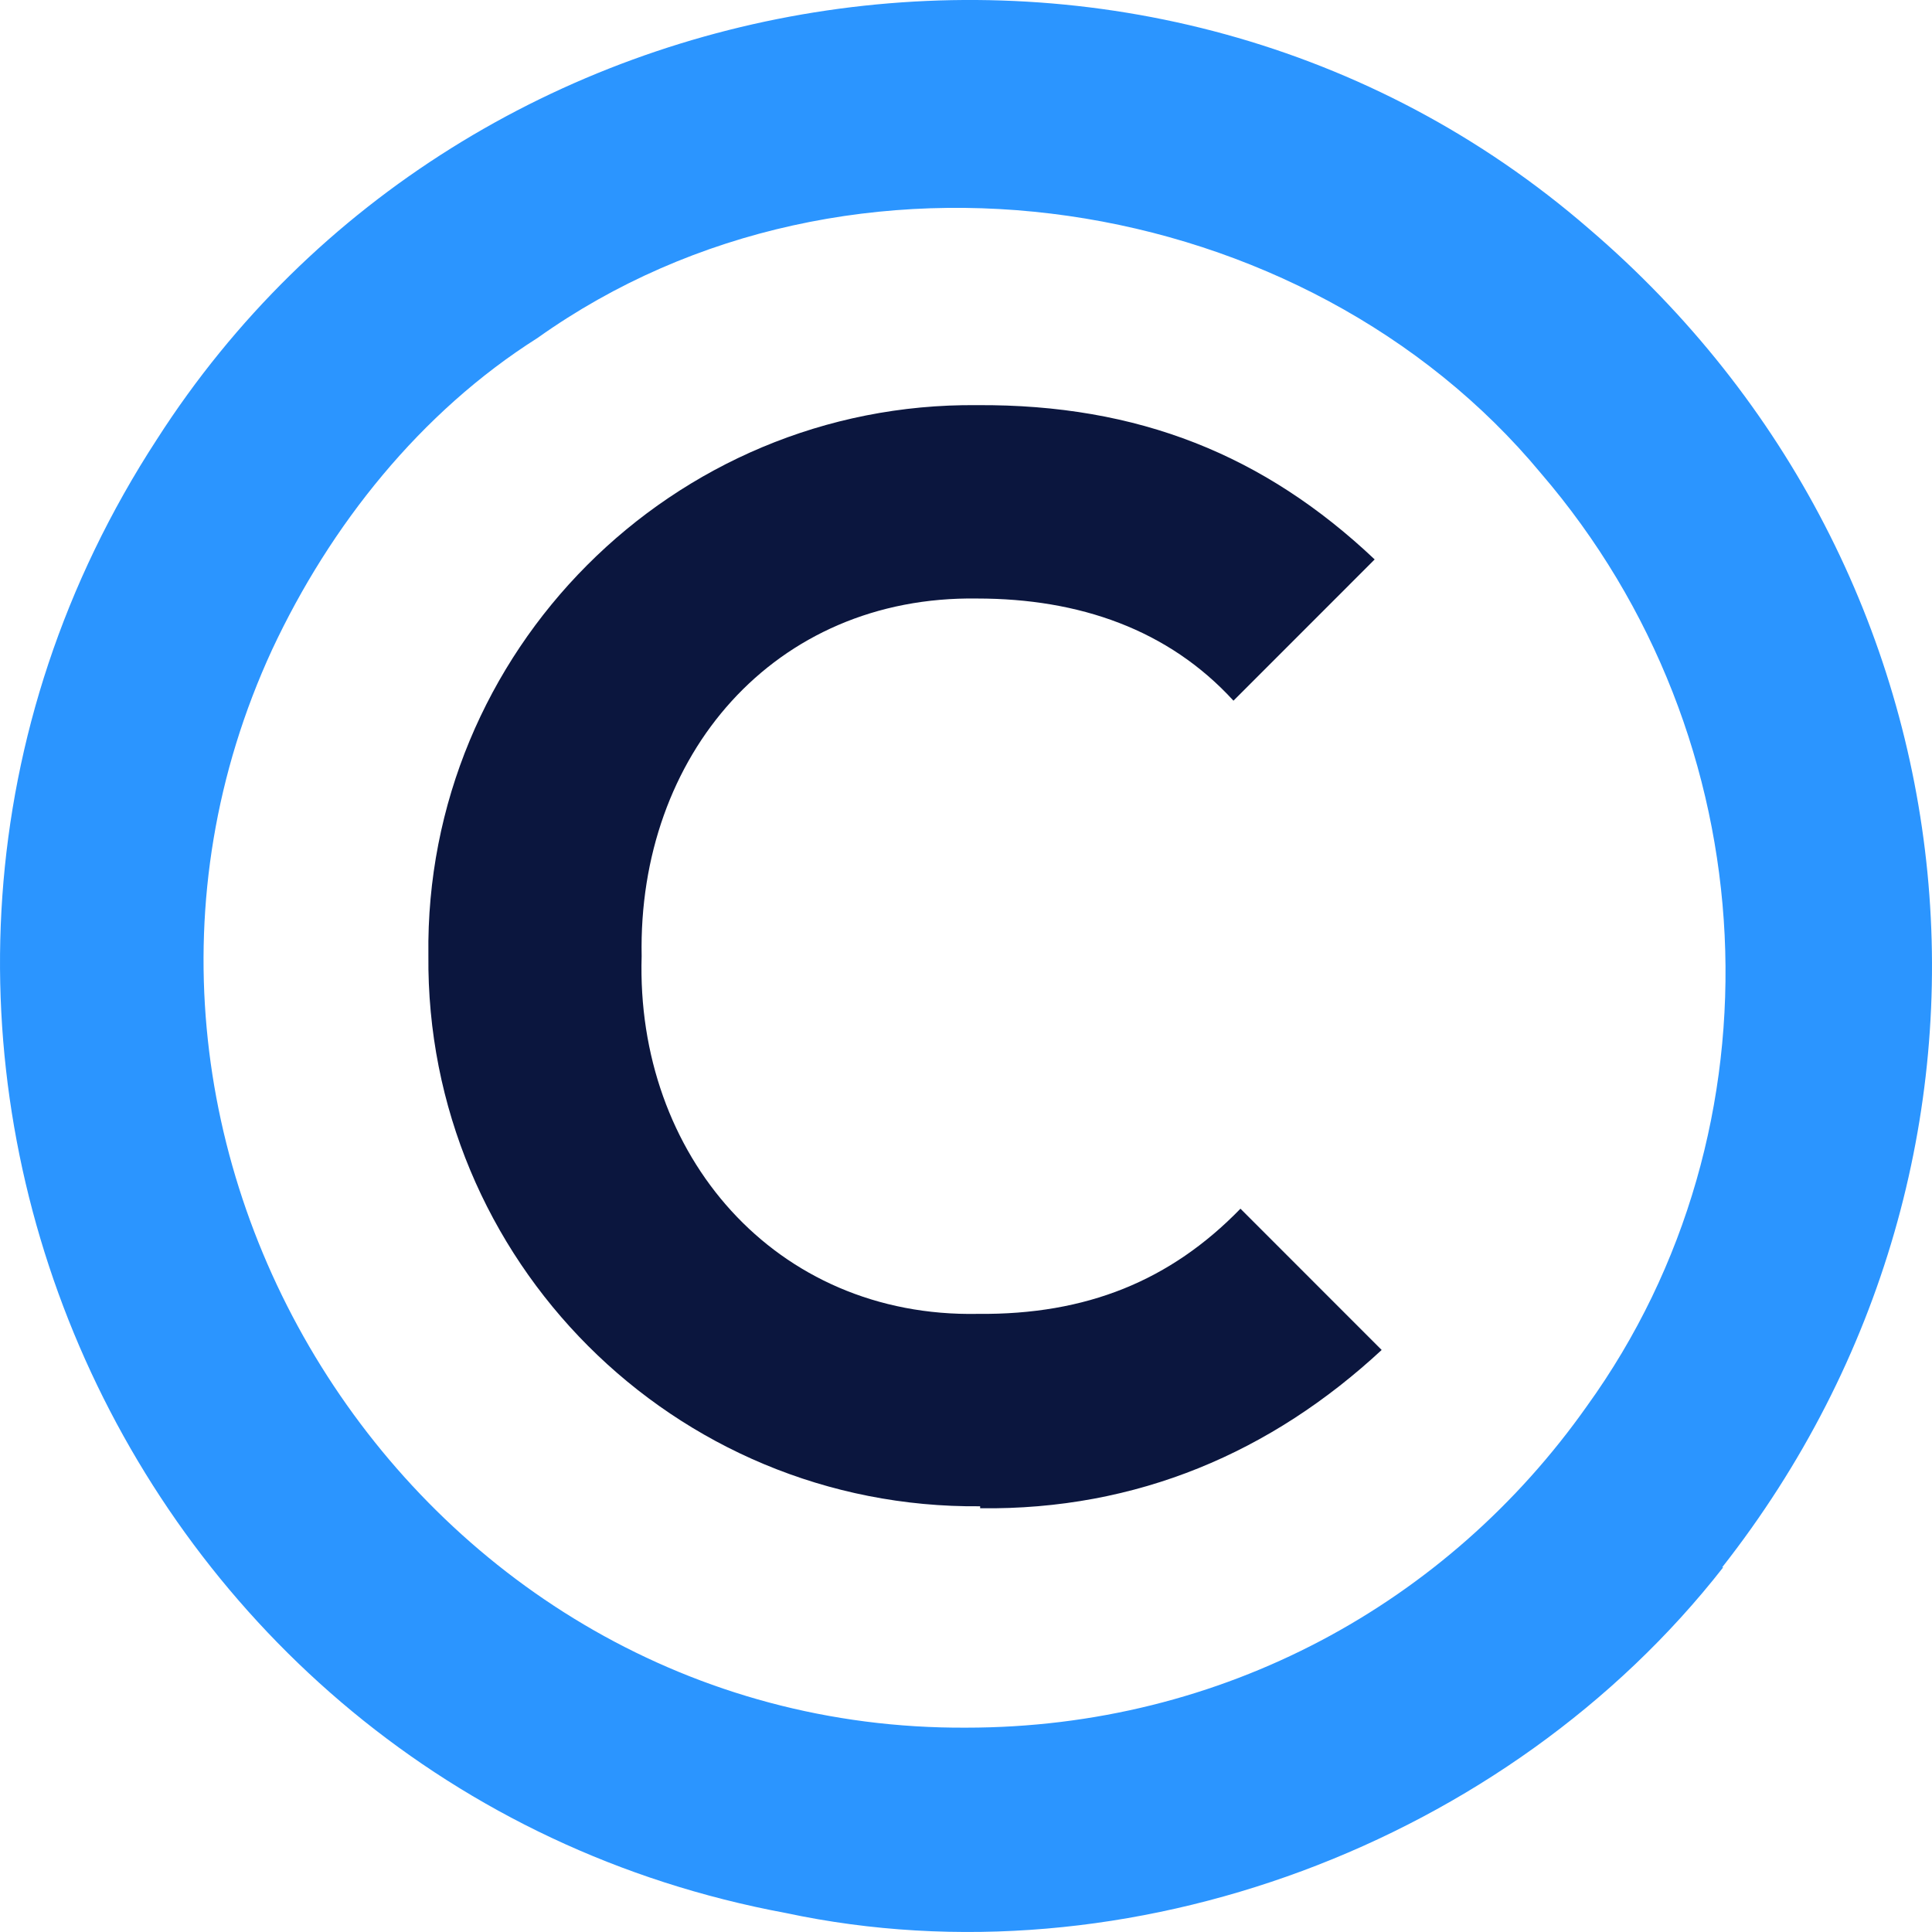
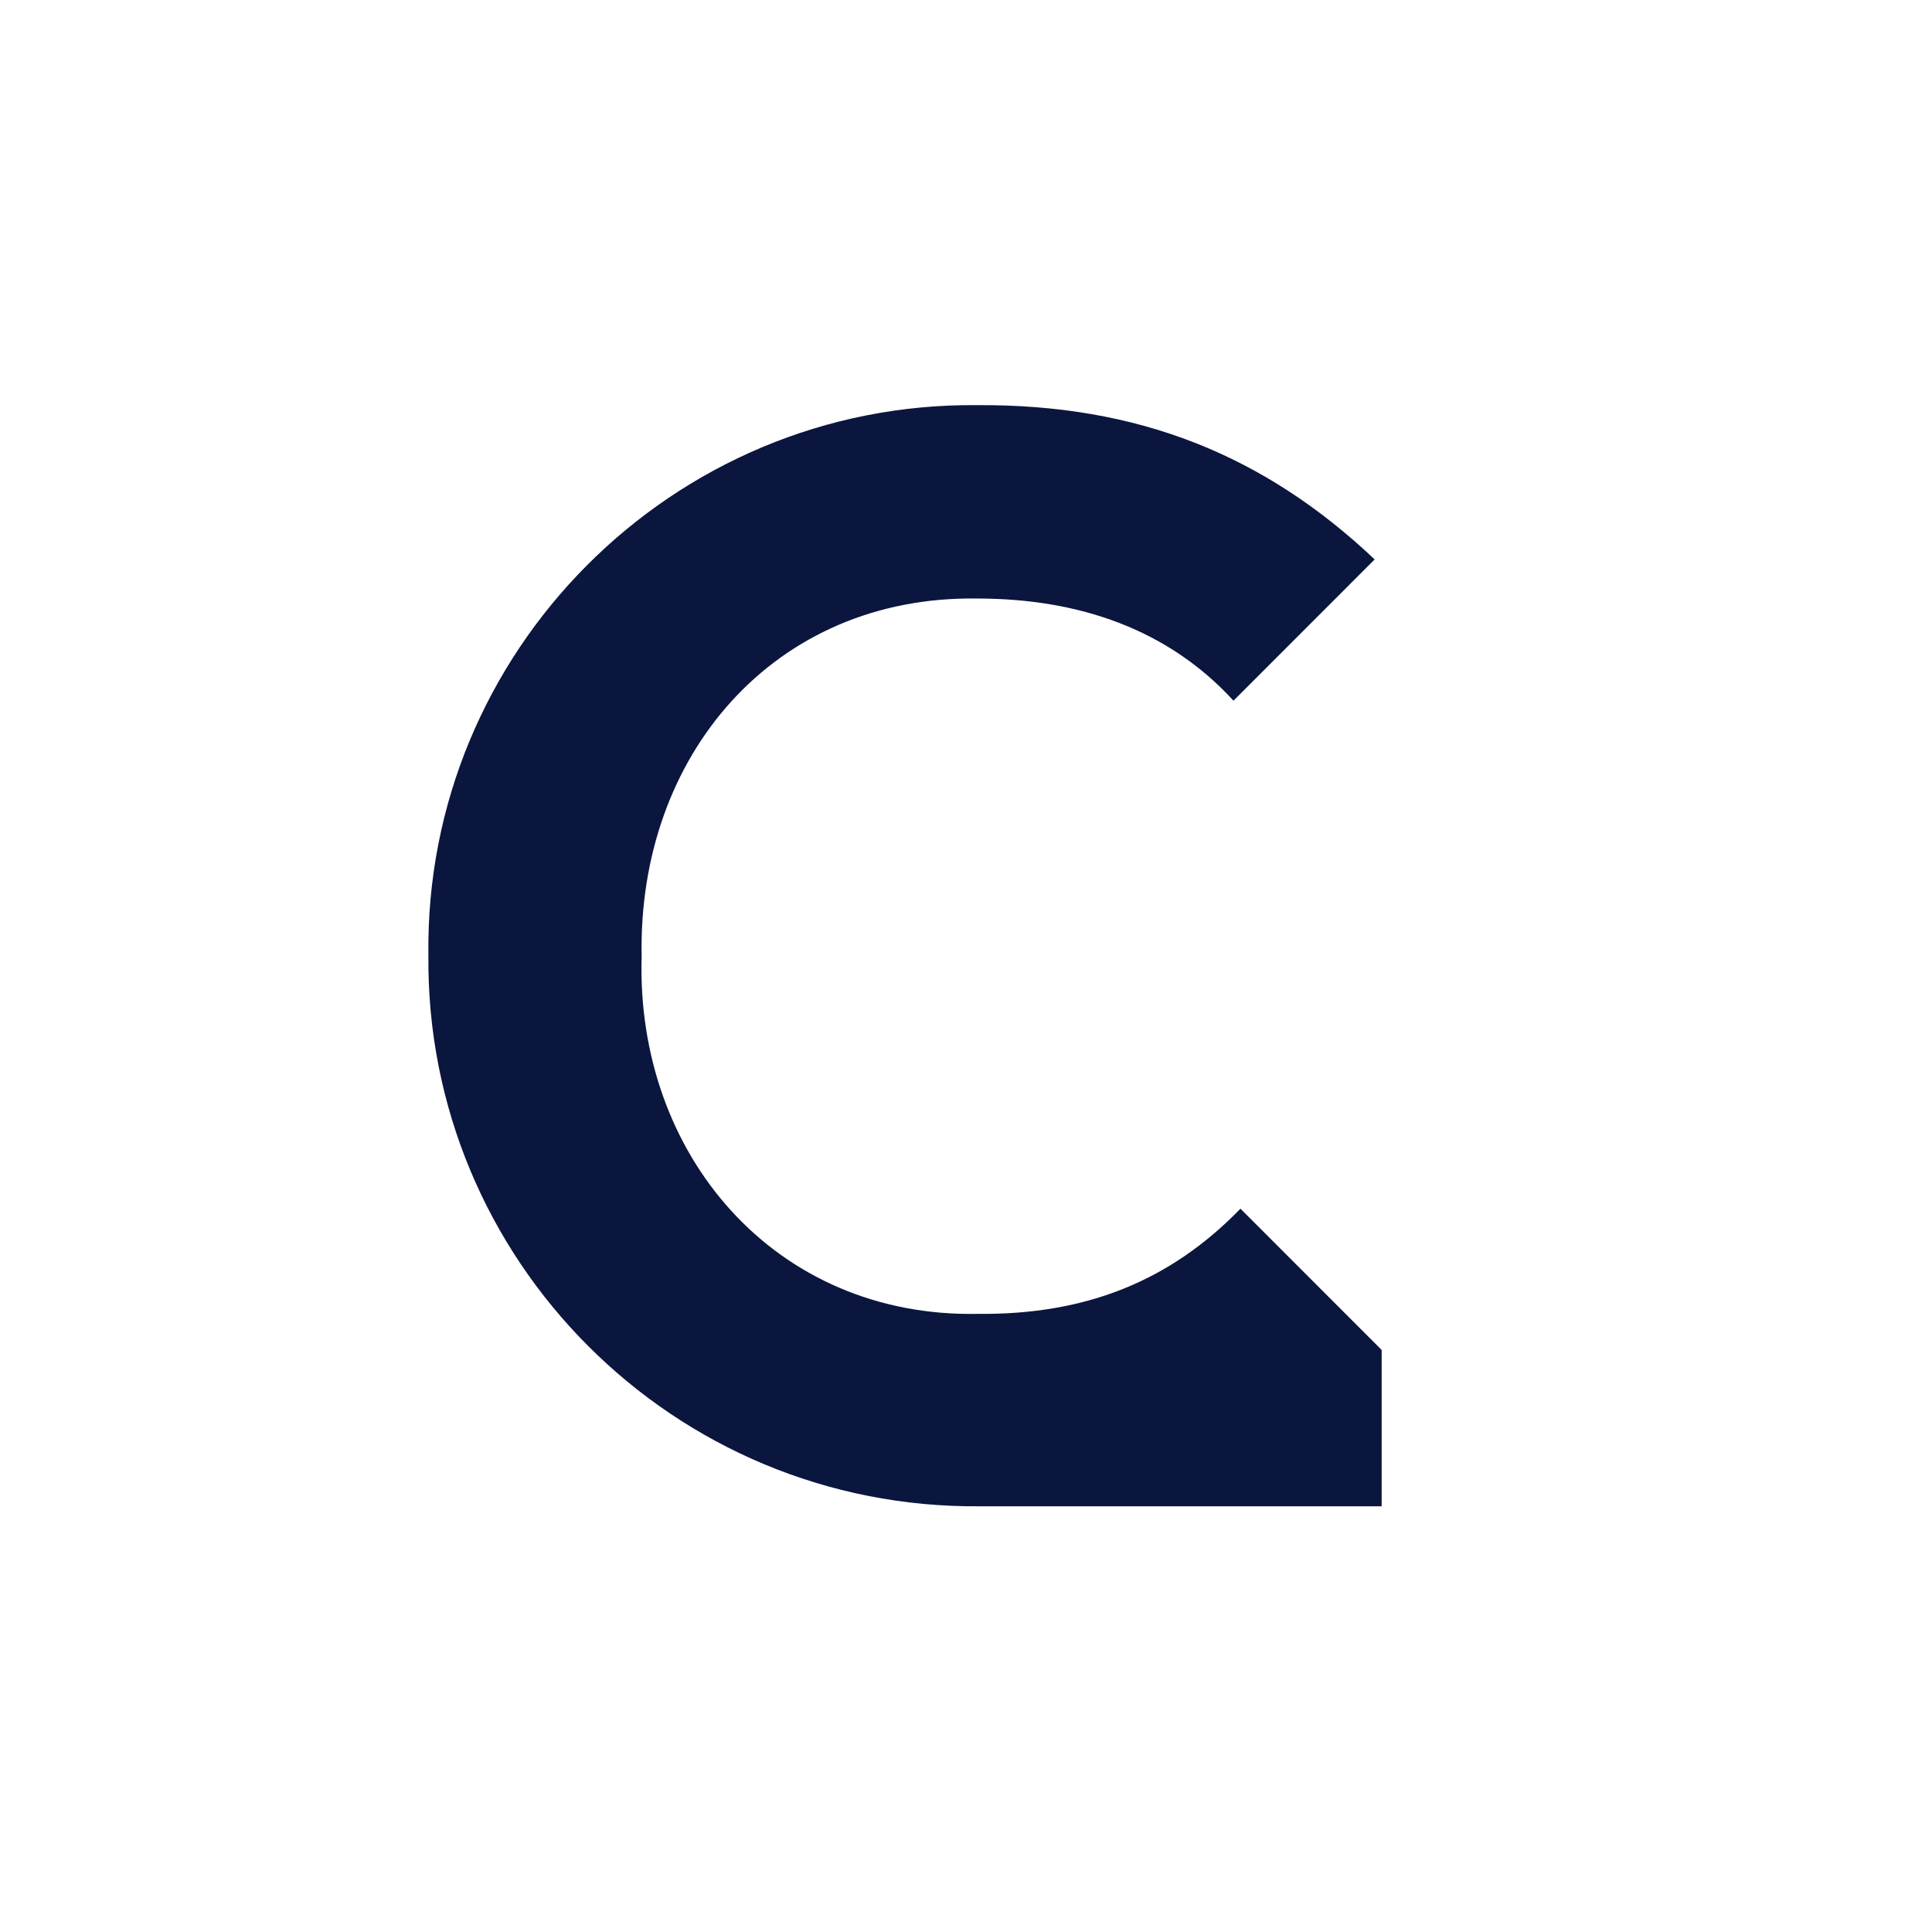
<svg xmlns="http://www.w3.org/2000/svg" width="34" height="34" viewBox="0 0 34 34" fill="none">
-   <path d="M17.249 26.508C11.856 26.56 7.486 22.17 7.539 16.81C7.468 11.467 11.838 7.077 17.196 7.13C20.033 7.112 22.253 8.011 24.192 9.845L21.707 12.331C20.562 11.079 18.993 10.533 17.196 10.533C13.618 10.48 11.222 13.301 11.292 16.827C11.186 20.319 13.636 23.193 17.213 23.122C19.117 23.14 20.597 22.54 21.83 21.271L24.315 23.757C22.377 25.555 20.015 26.578 17.249 26.543V26.508Z" fill="#0B163E" />
-   <path d="M30.307 27.583C35.999 20.336 35.03 10.074 27.963 4.026C20.315 -2.604 8.243 -0.823 2.763 7.729C-3.863 17.903 2.058 31.48 13.83 33.666C19.857 34.953 26.536 32.432 30.325 27.583H30.307ZM27.928 24.744C25.478 28.218 21.513 30.404 17.002 30.404C7.345 30.457 0.754 20.177 4.789 11.432C5.812 9.245 7.398 7.253 9.459 5.948C14.958 2.034 22.976 3.338 27.117 8.328C31.135 13.001 31.452 19.86 27.928 24.744Z" fill="#2B95FF" />
+   <path d="M17.249 26.508C11.856 26.56 7.486 22.17 7.539 16.81C7.468 11.467 11.838 7.077 17.196 7.13C20.033 7.112 22.253 8.011 24.192 9.845L21.707 12.331C20.562 11.079 18.993 10.533 17.196 10.533C13.618 10.48 11.222 13.301 11.292 16.827C11.186 20.319 13.636 23.193 17.213 23.122C19.117 23.14 20.597 22.54 21.83 21.271L24.315 23.757V26.508Z" fill="#0B163E" />
</svg>